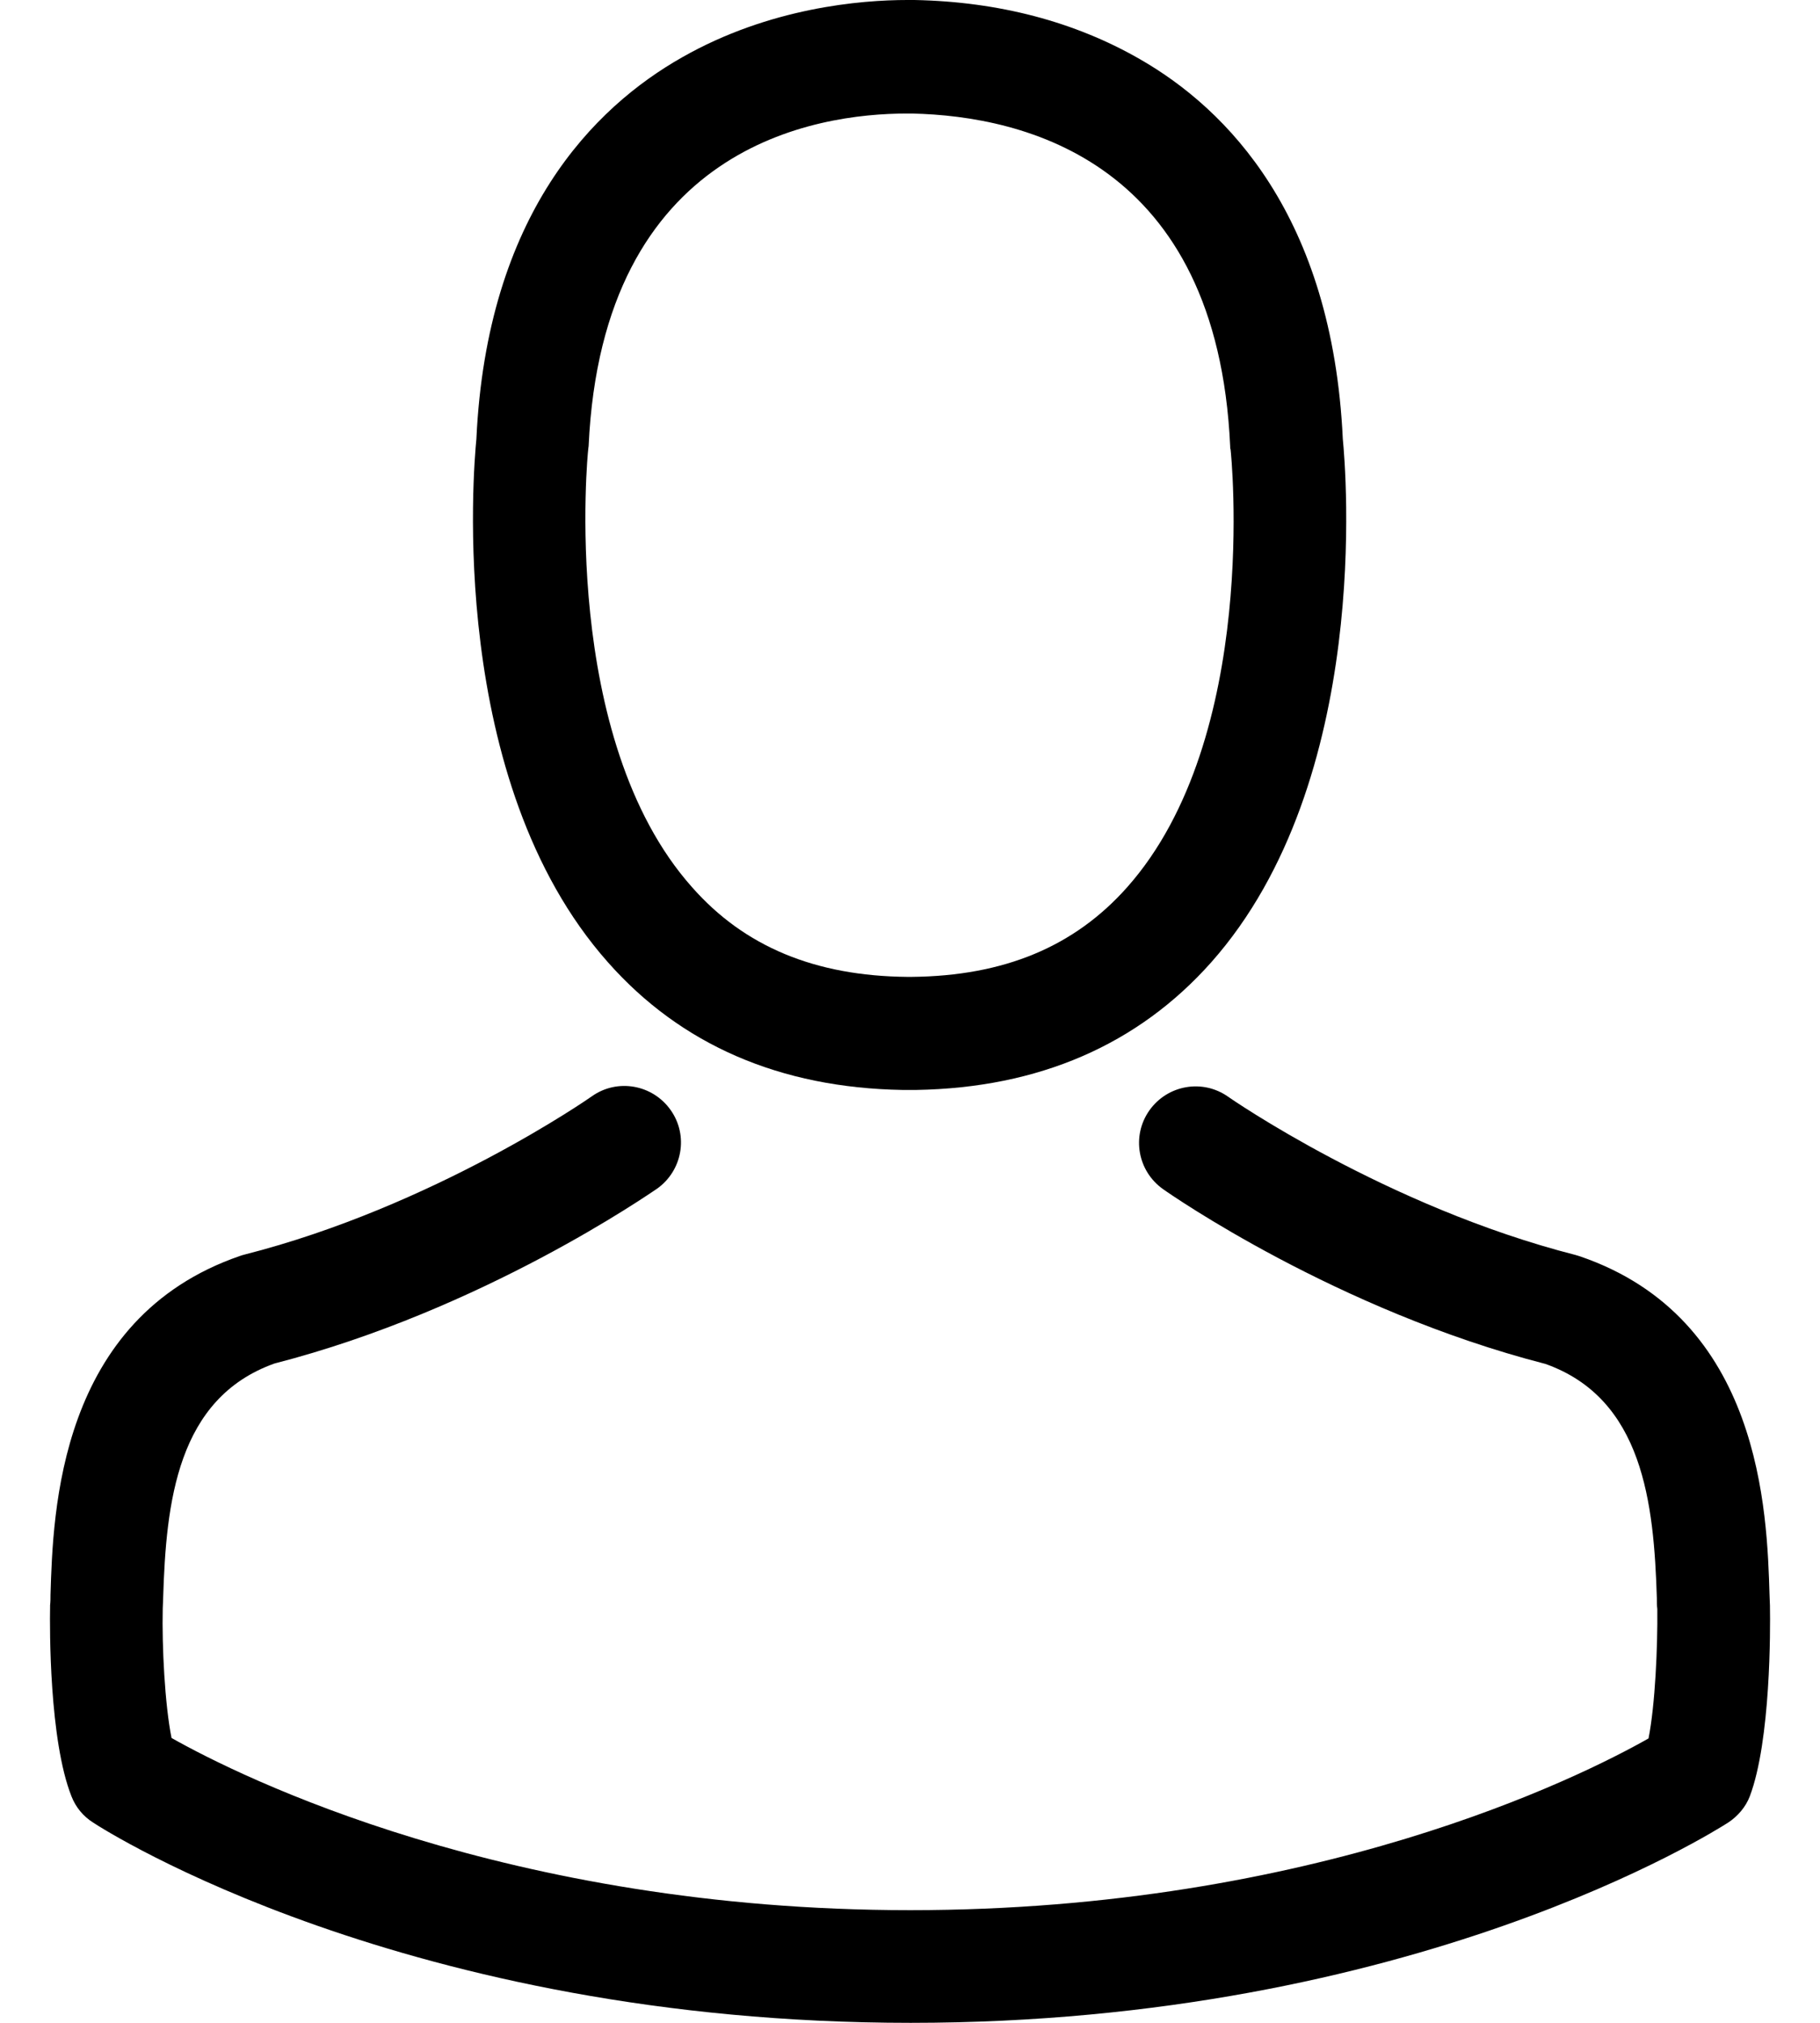
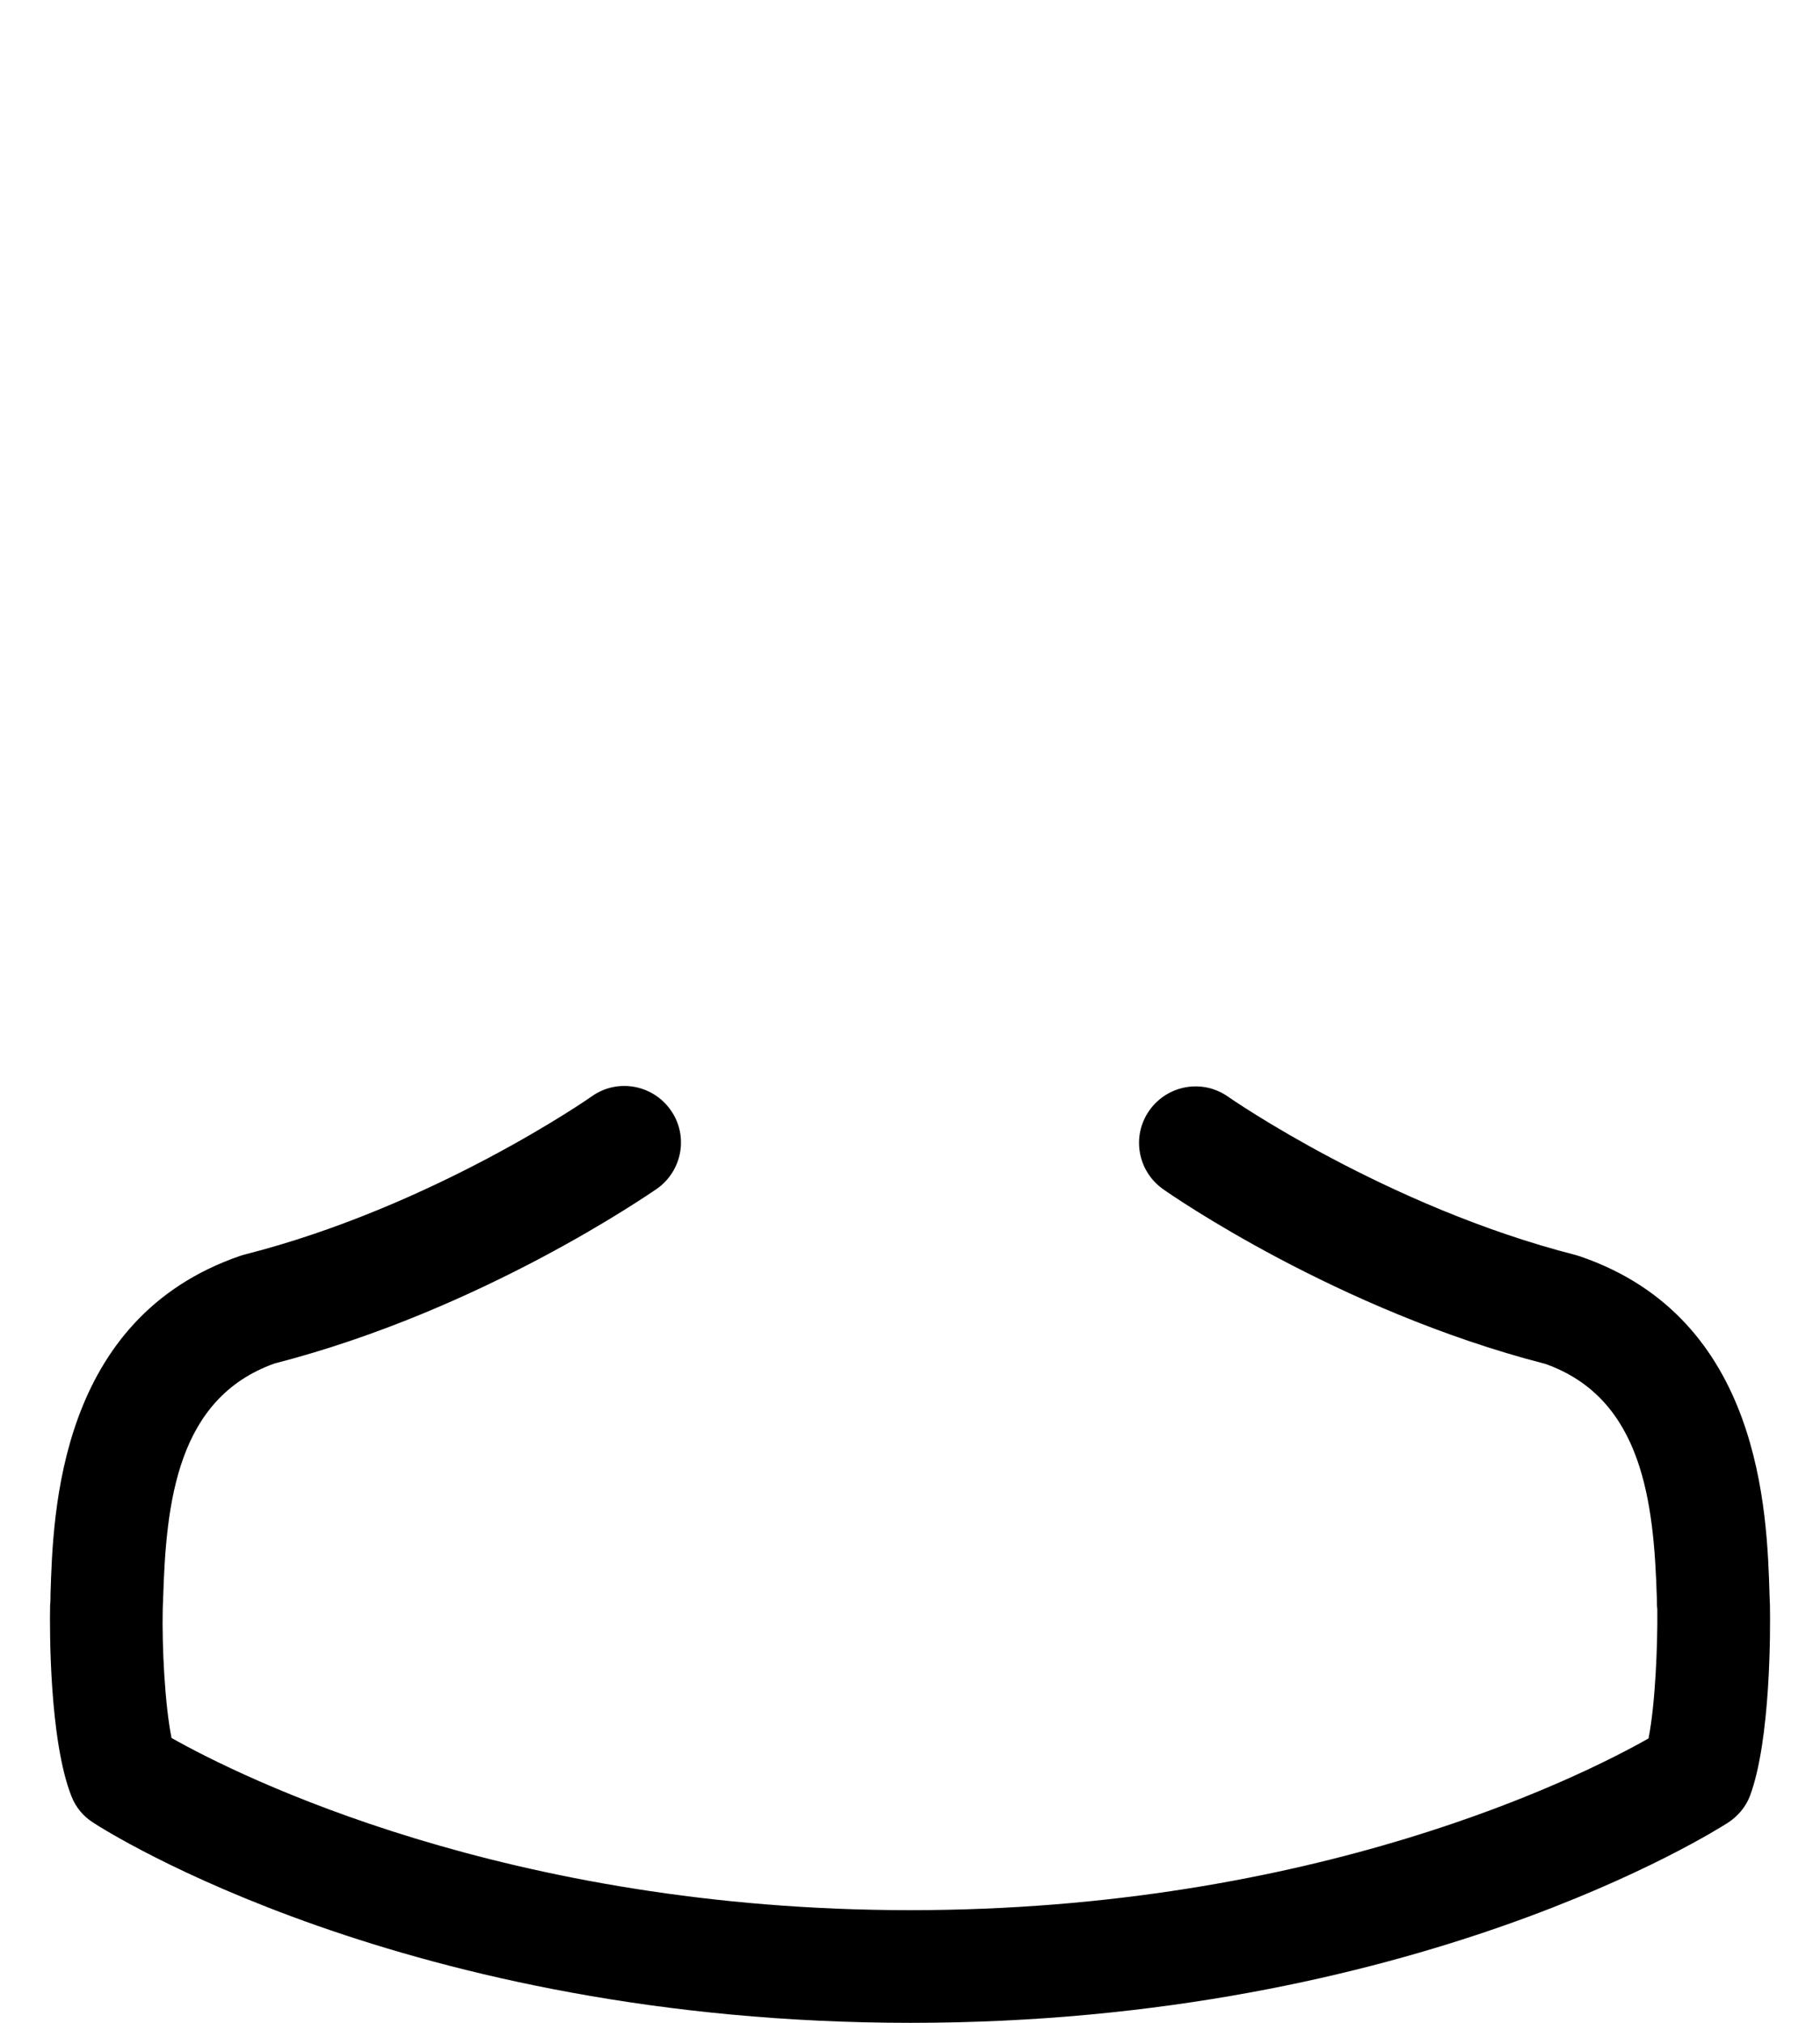
<svg xmlns="http://www.w3.org/2000/svg" width="36" height="40" viewBox="0 0 36 40" fill="none">
-   <path d="M17.856 21.553C17.897 21.553 17.939 21.553 17.988 21.553C18.005 21.553 18.021 21.553 18.038 21.553C18.063 21.553 18.096 21.553 18.121 21.553C20.548 21.512 22.511 20.659 23.96 19.027C27.149 15.432 26.619 9.269 26.561 8.681C26.354 4.266 24.267 2.154 22.544 1.168C21.26 0.431 19.761 0.033 18.088 0H18.03C18.021 0 18.005 0 17.997 0H17.947C17.027 0 15.222 0.149 13.49 1.135C11.751 2.121 9.63 4.233 9.423 8.681C9.365 9.269 8.835 15.432 12.024 19.027C13.466 20.659 15.429 21.512 17.856 21.553ZM11.635 8.888C11.635 8.863 11.643 8.838 11.643 8.822C11.916 2.883 16.133 2.245 17.939 2.245H17.972C17.988 2.245 18.013 2.245 18.038 2.245C20.274 2.294 24.076 3.206 24.333 8.822C24.333 8.847 24.333 8.871 24.341 8.888C24.35 8.946 24.93 14.579 22.296 17.544C21.252 18.72 19.86 19.3 18.03 19.317C18.013 19.317 18.005 19.317 17.988 19.317C17.972 19.317 17.963 19.317 17.947 19.317C16.124 19.3 14.725 18.72 13.689 17.544C11.063 14.595 11.627 8.938 11.635 8.888Z" fill="black" />
  <path d="M35.01 31.775C35.01 31.767 35.01 31.758 35.01 31.75C35.01 31.684 35.002 31.617 35.002 31.543C34.952 29.903 34.844 26.068 31.249 24.842C31.224 24.834 31.191 24.825 31.167 24.817C27.431 23.864 24.325 21.711 24.291 21.686C23.786 21.33 23.09 21.454 22.734 21.959C22.378 22.465 22.502 23.16 23.008 23.516C23.148 23.616 26.445 25.91 30.57 26.971C32.5 27.658 32.715 29.721 32.773 31.609C32.773 31.684 32.773 31.75 32.782 31.816C32.79 32.562 32.74 33.713 32.608 34.376C31.266 35.138 26.006 37.772 18.004 37.772C10.036 37.772 4.743 35.13 3.393 34.367C3.26 33.705 3.202 32.553 3.219 31.808C3.219 31.742 3.227 31.675 3.227 31.601C3.285 29.712 3.5 27.65 5.43 26.962C9.555 25.902 12.852 23.599 12.993 23.508C13.498 23.152 13.623 22.456 13.266 21.951C12.91 21.446 12.214 21.321 11.709 21.677C11.676 21.702 8.586 23.856 4.834 24.809C4.801 24.817 4.776 24.825 4.751 24.834C1.156 26.068 1.049 29.903 0.999 31.535C0.999 31.609 0.999 31.675 0.991 31.742C0.991 31.75 0.991 31.758 0.991 31.767C0.982 32.197 0.974 34.409 1.413 35.519C1.496 35.734 1.645 35.916 1.844 36.041C2.092 36.206 8.048 40 18.013 40C27.977 40 33.933 36.198 34.182 36.041C34.372 35.916 34.53 35.734 34.612 35.519C35.027 34.417 35.018 32.206 35.01 31.775Z" fill="black" />
</svg>